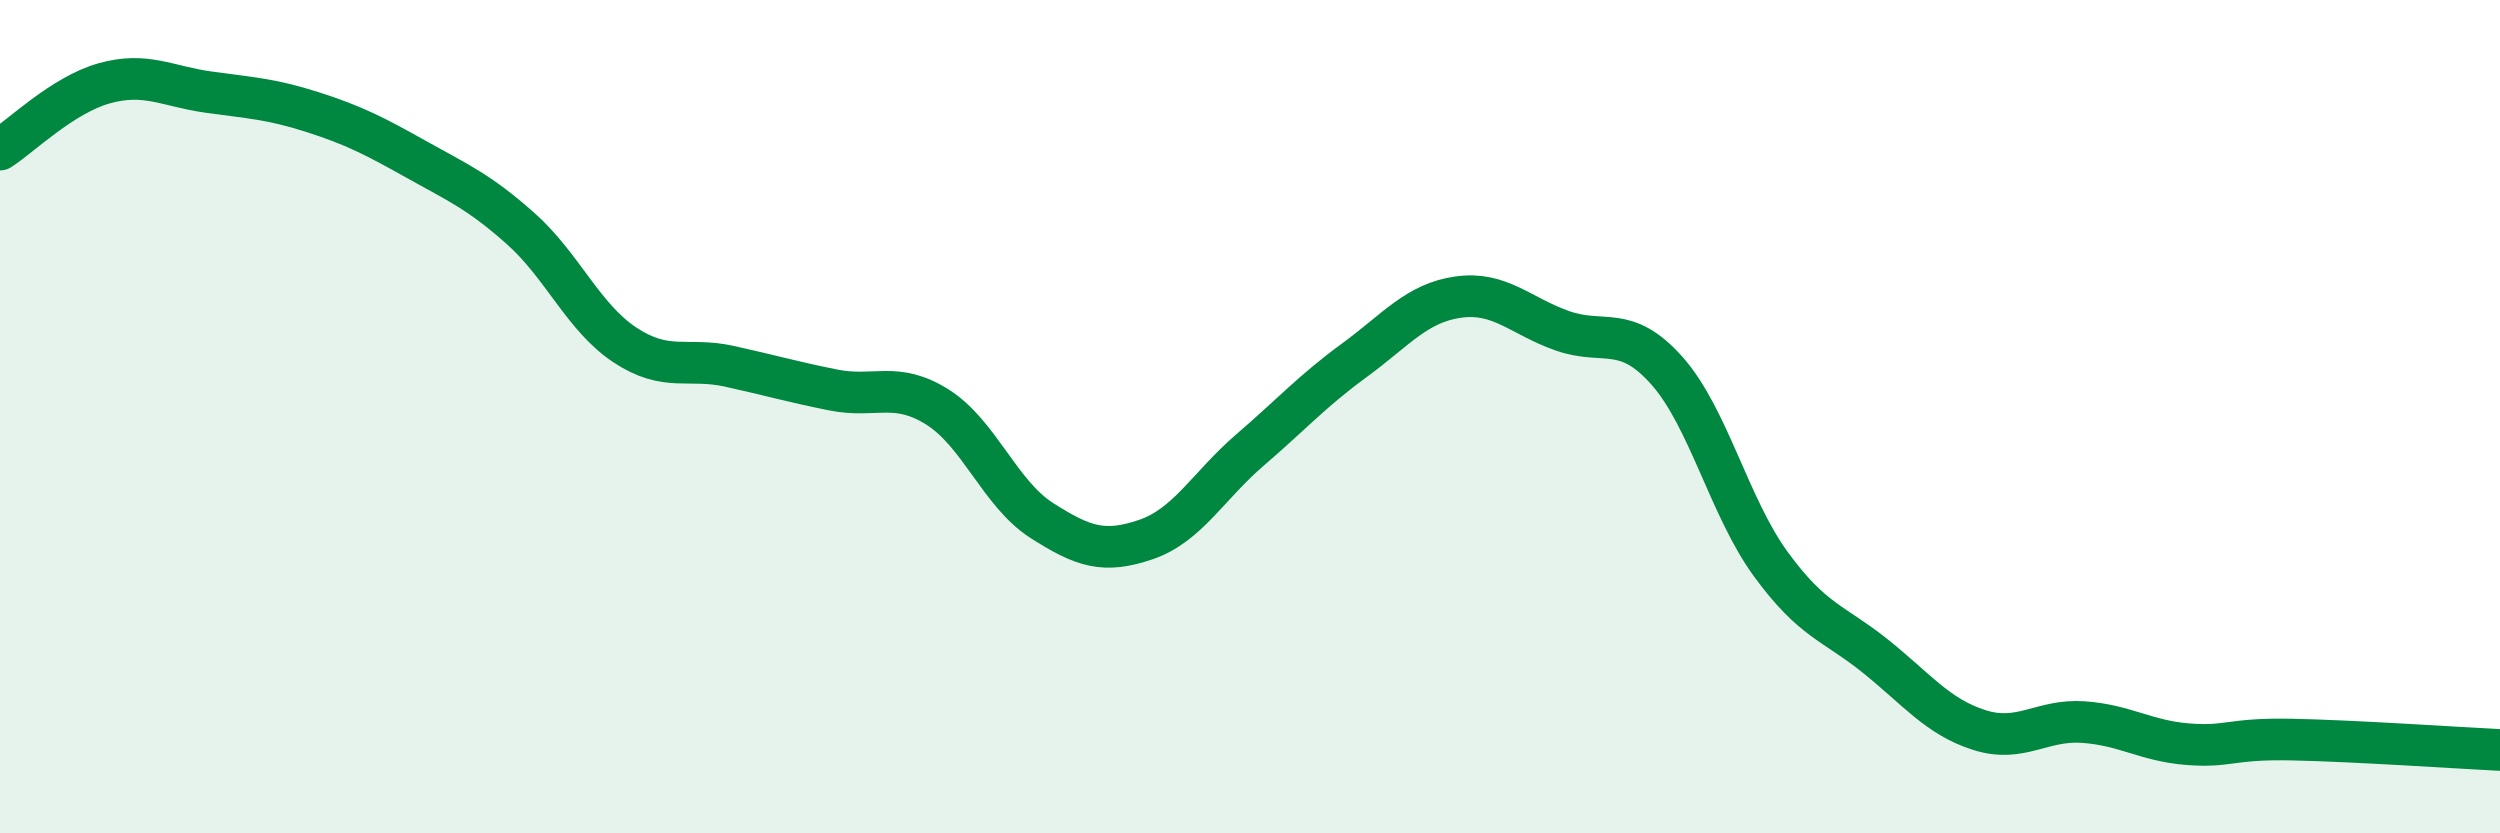
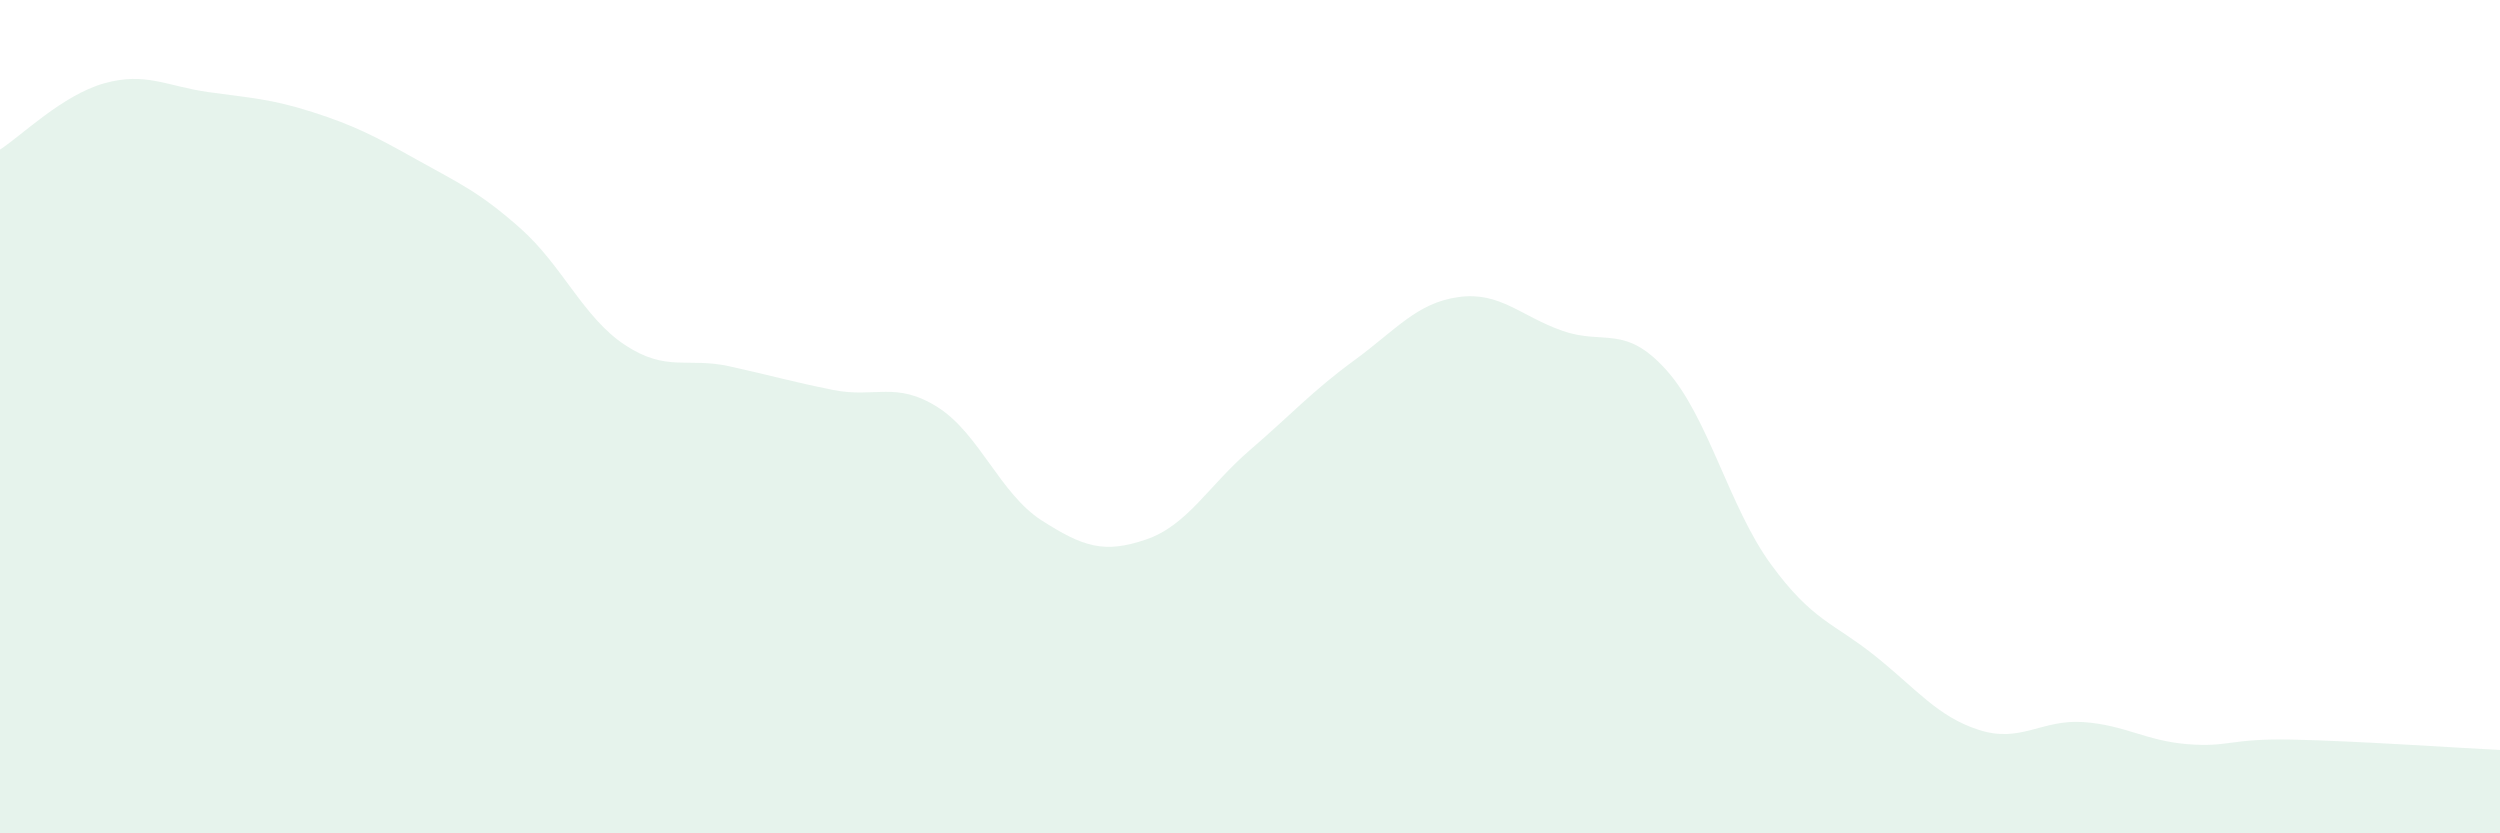
<svg xmlns="http://www.w3.org/2000/svg" width="60" height="20" viewBox="0 0 60 20">
  <path d="M 0,3.59 C 0.5,3.27 1.5,2.28 2.5,2 C 3.5,1.72 4,2.07 5,2.21 C 6,2.35 6.5,2.37 7.5,2.69 C 8.5,3.01 9,3.27 10,3.83 C 11,4.39 11.5,4.6 12.5,5.49 C 13.5,6.38 14,7.62 15,8.28 C 16,8.94 16.5,8.57 17.5,8.79 C 18.5,9.01 19,9.16 20,9.36 C 21,9.56 21.5,9.14 22.5,9.77 C 23.5,10.4 24,11.85 25,12.49 C 26,13.13 26.5,13.29 27.5,12.95 C 28.5,12.61 29,11.66 30,10.8 C 31,9.94 31.5,9.38 32.5,8.65 C 33.5,7.92 34,7.27 35,7.13 C 36,6.99 36.5,7.59 37.5,7.94 C 38.5,8.29 39,7.77 40,8.89 C 41,10.01 41.5,12.17 42.5,13.54 C 43.5,14.91 44,14.94 45,15.74 C 46,16.54 46.5,17.2 47.5,17.52 C 48.5,17.84 49,17.26 50,17.33 C 51,17.4 51.5,17.78 52.5,17.86 C 53.5,17.94 53.5,17.72 55,17.75 C 56.5,17.78 59,17.95 60,18L60 20L0 20Z" fill="#008740" opacity="0.1" stroke-linecap="round" stroke-linejoin="round" />
-   <path d="M 0,3.59 C 0.5,3.27 1.5,2.28 2.5,2 C 3.5,1.72 4,2.07 5,2.21 C 6,2.35 6.5,2.37 7.5,2.69 C 8.5,3.01 9,3.27 10,3.83 C 11,4.39 11.5,4.6 12.5,5.49 C 13.5,6.38 14,7.62 15,8.28 C 16,8.94 16.5,8.57 17.5,8.79 C 18.5,9.01 19,9.16 20,9.36 C 21,9.56 21.5,9.14 22.5,9.77 C 23.5,10.4 24,11.85 25,12.49 C 26,13.13 26.5,13.29 27.5,12.95 C 28.5,12.61 29,11.66 30,10.8 C 31,9.94 31.5,9.38 32.5,8.65 C 33.5,7.92 34,7.27 35,7.13 C 36,6.99 36.5,7.59 37.5,7.94 C 38.5,8.29 39,7.77 40,8.89 C 41,10.01 41.5,12.17 42.5,13.54 C 43.5,14.91 44,14.94 45,15.74 C 46,16.54 46.5,17.2 47.5,17.52 C 48.5,17.84 49,17.26 50,17.33 C 51,17.4 51.5,17.78 52.5,17.86 C 53.5,17.94 53.5,17.72 55,17.75 C 56.5,17.78 59,17.95 60,18" stroke="#008740" stroke-width="1" fill="none" stroke-linecap="round" stroke-linejoin="round" />
</svg>